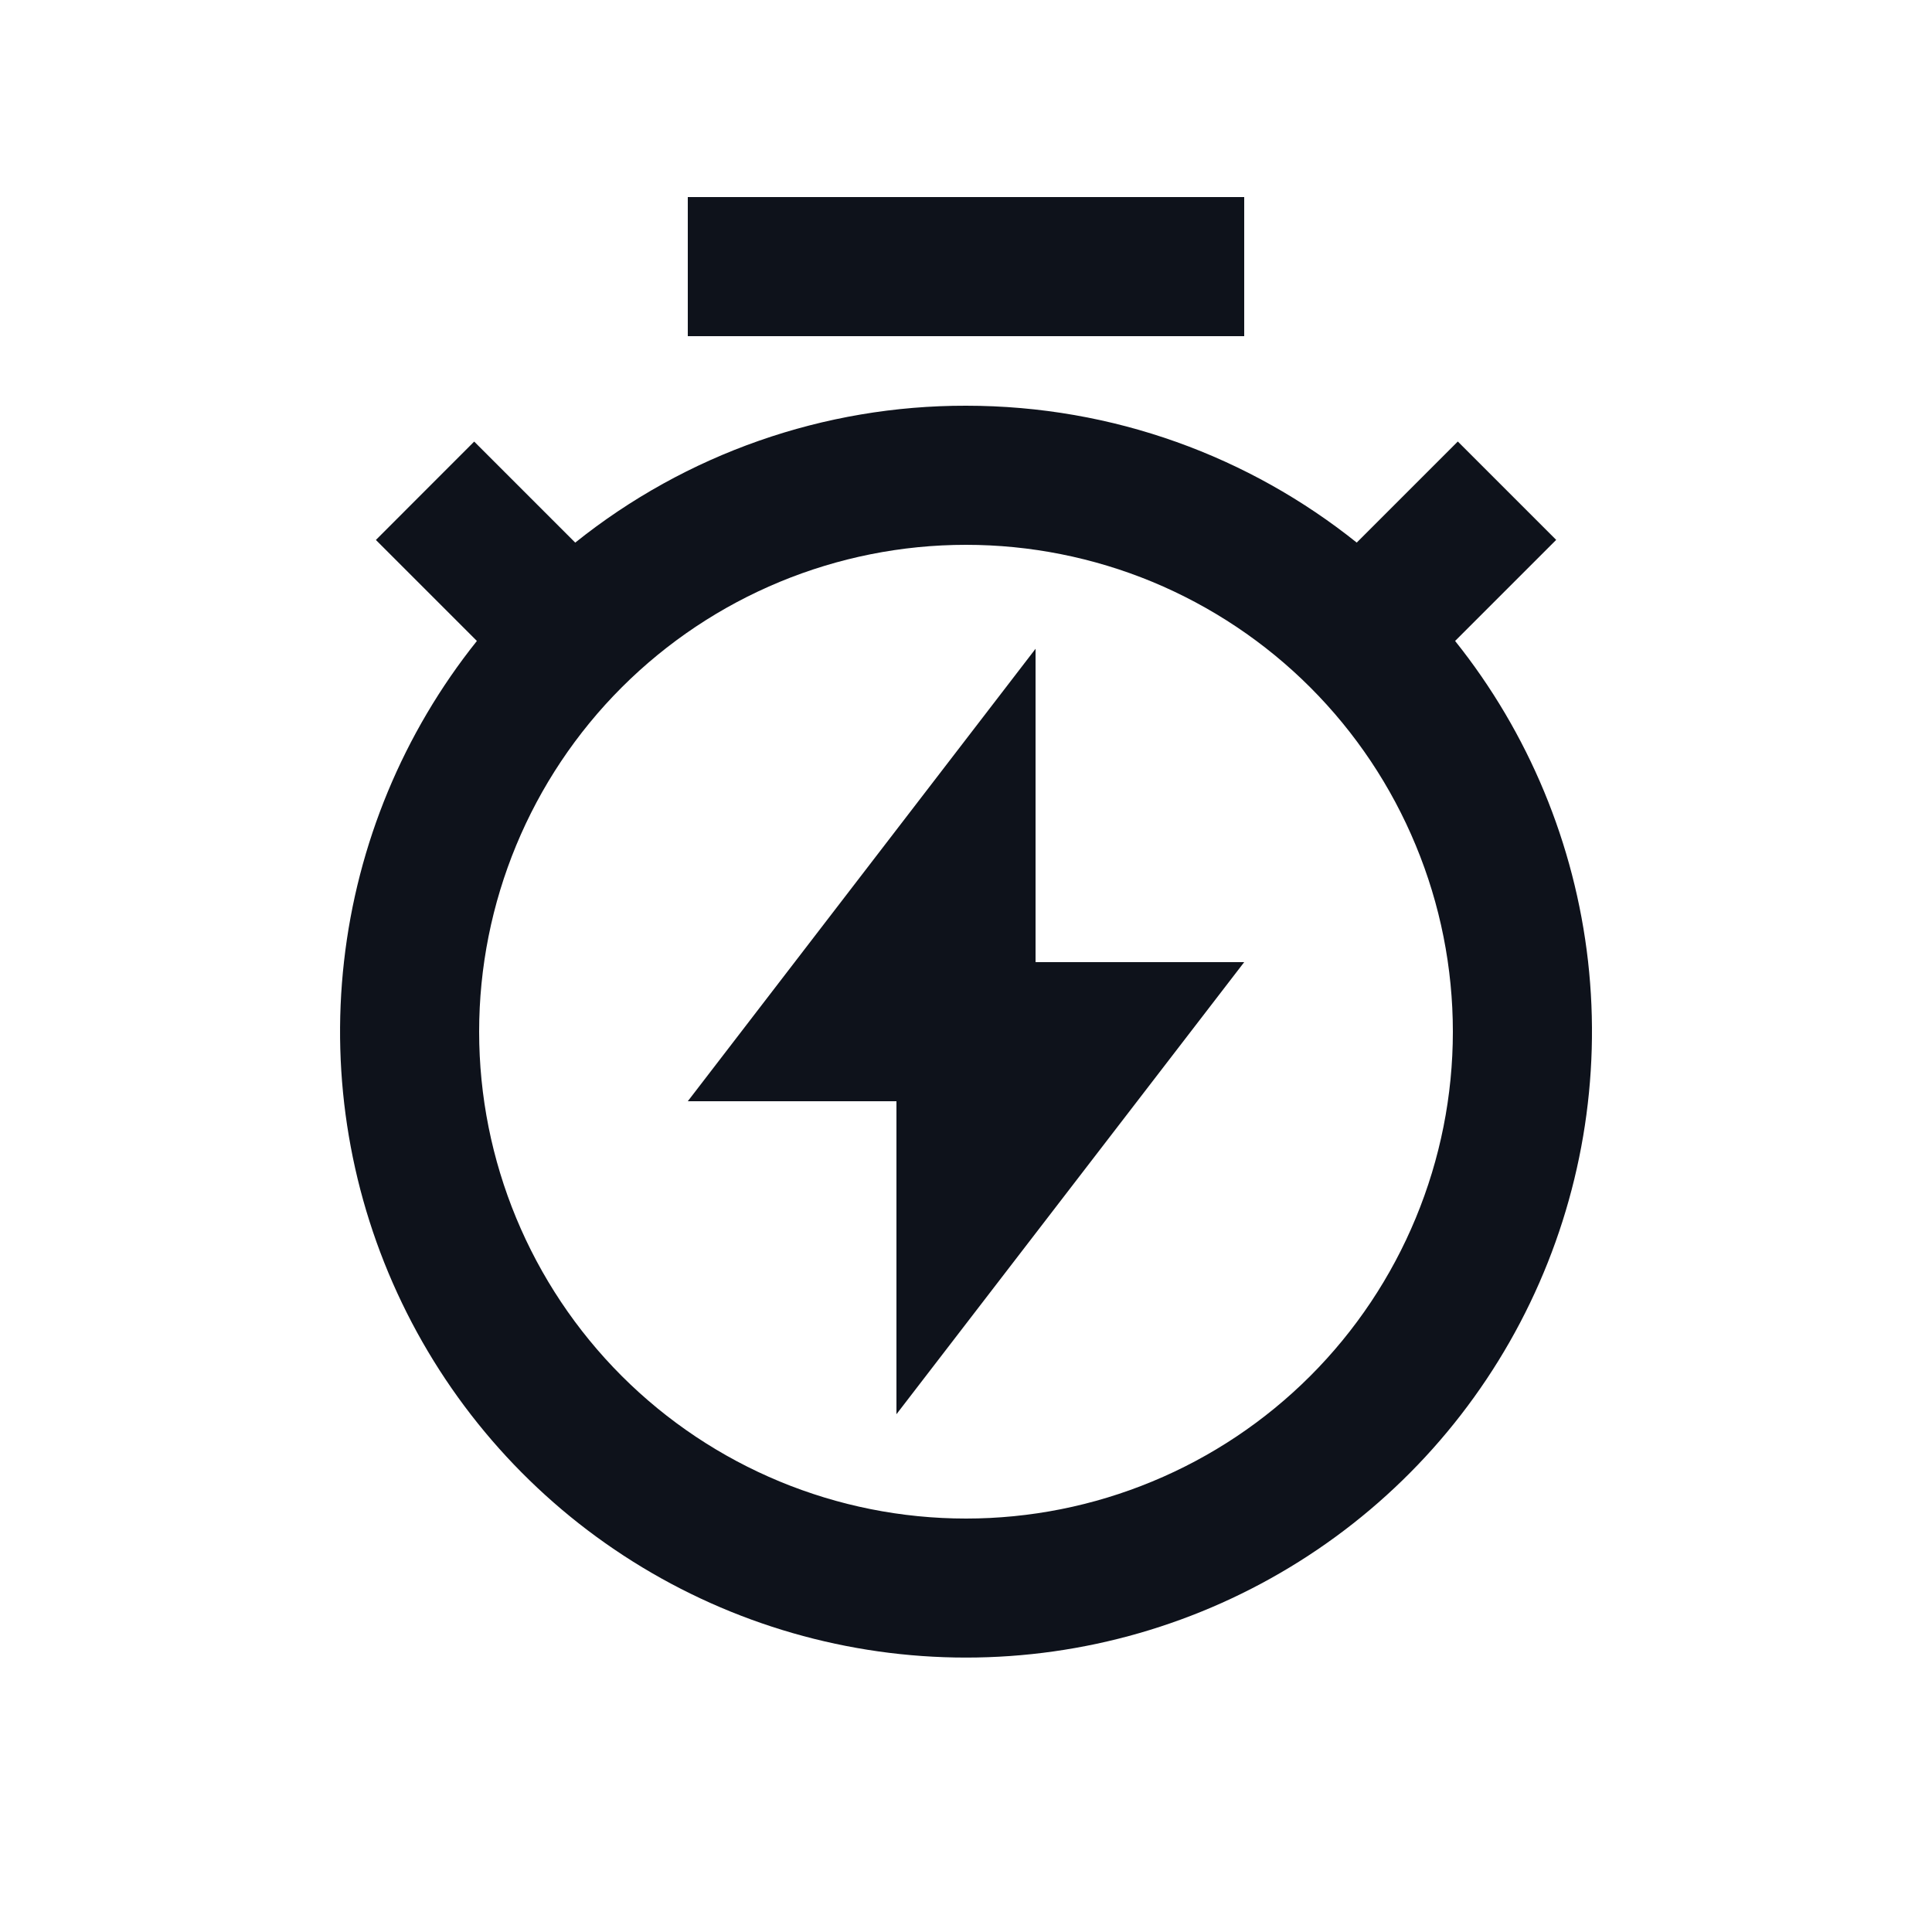
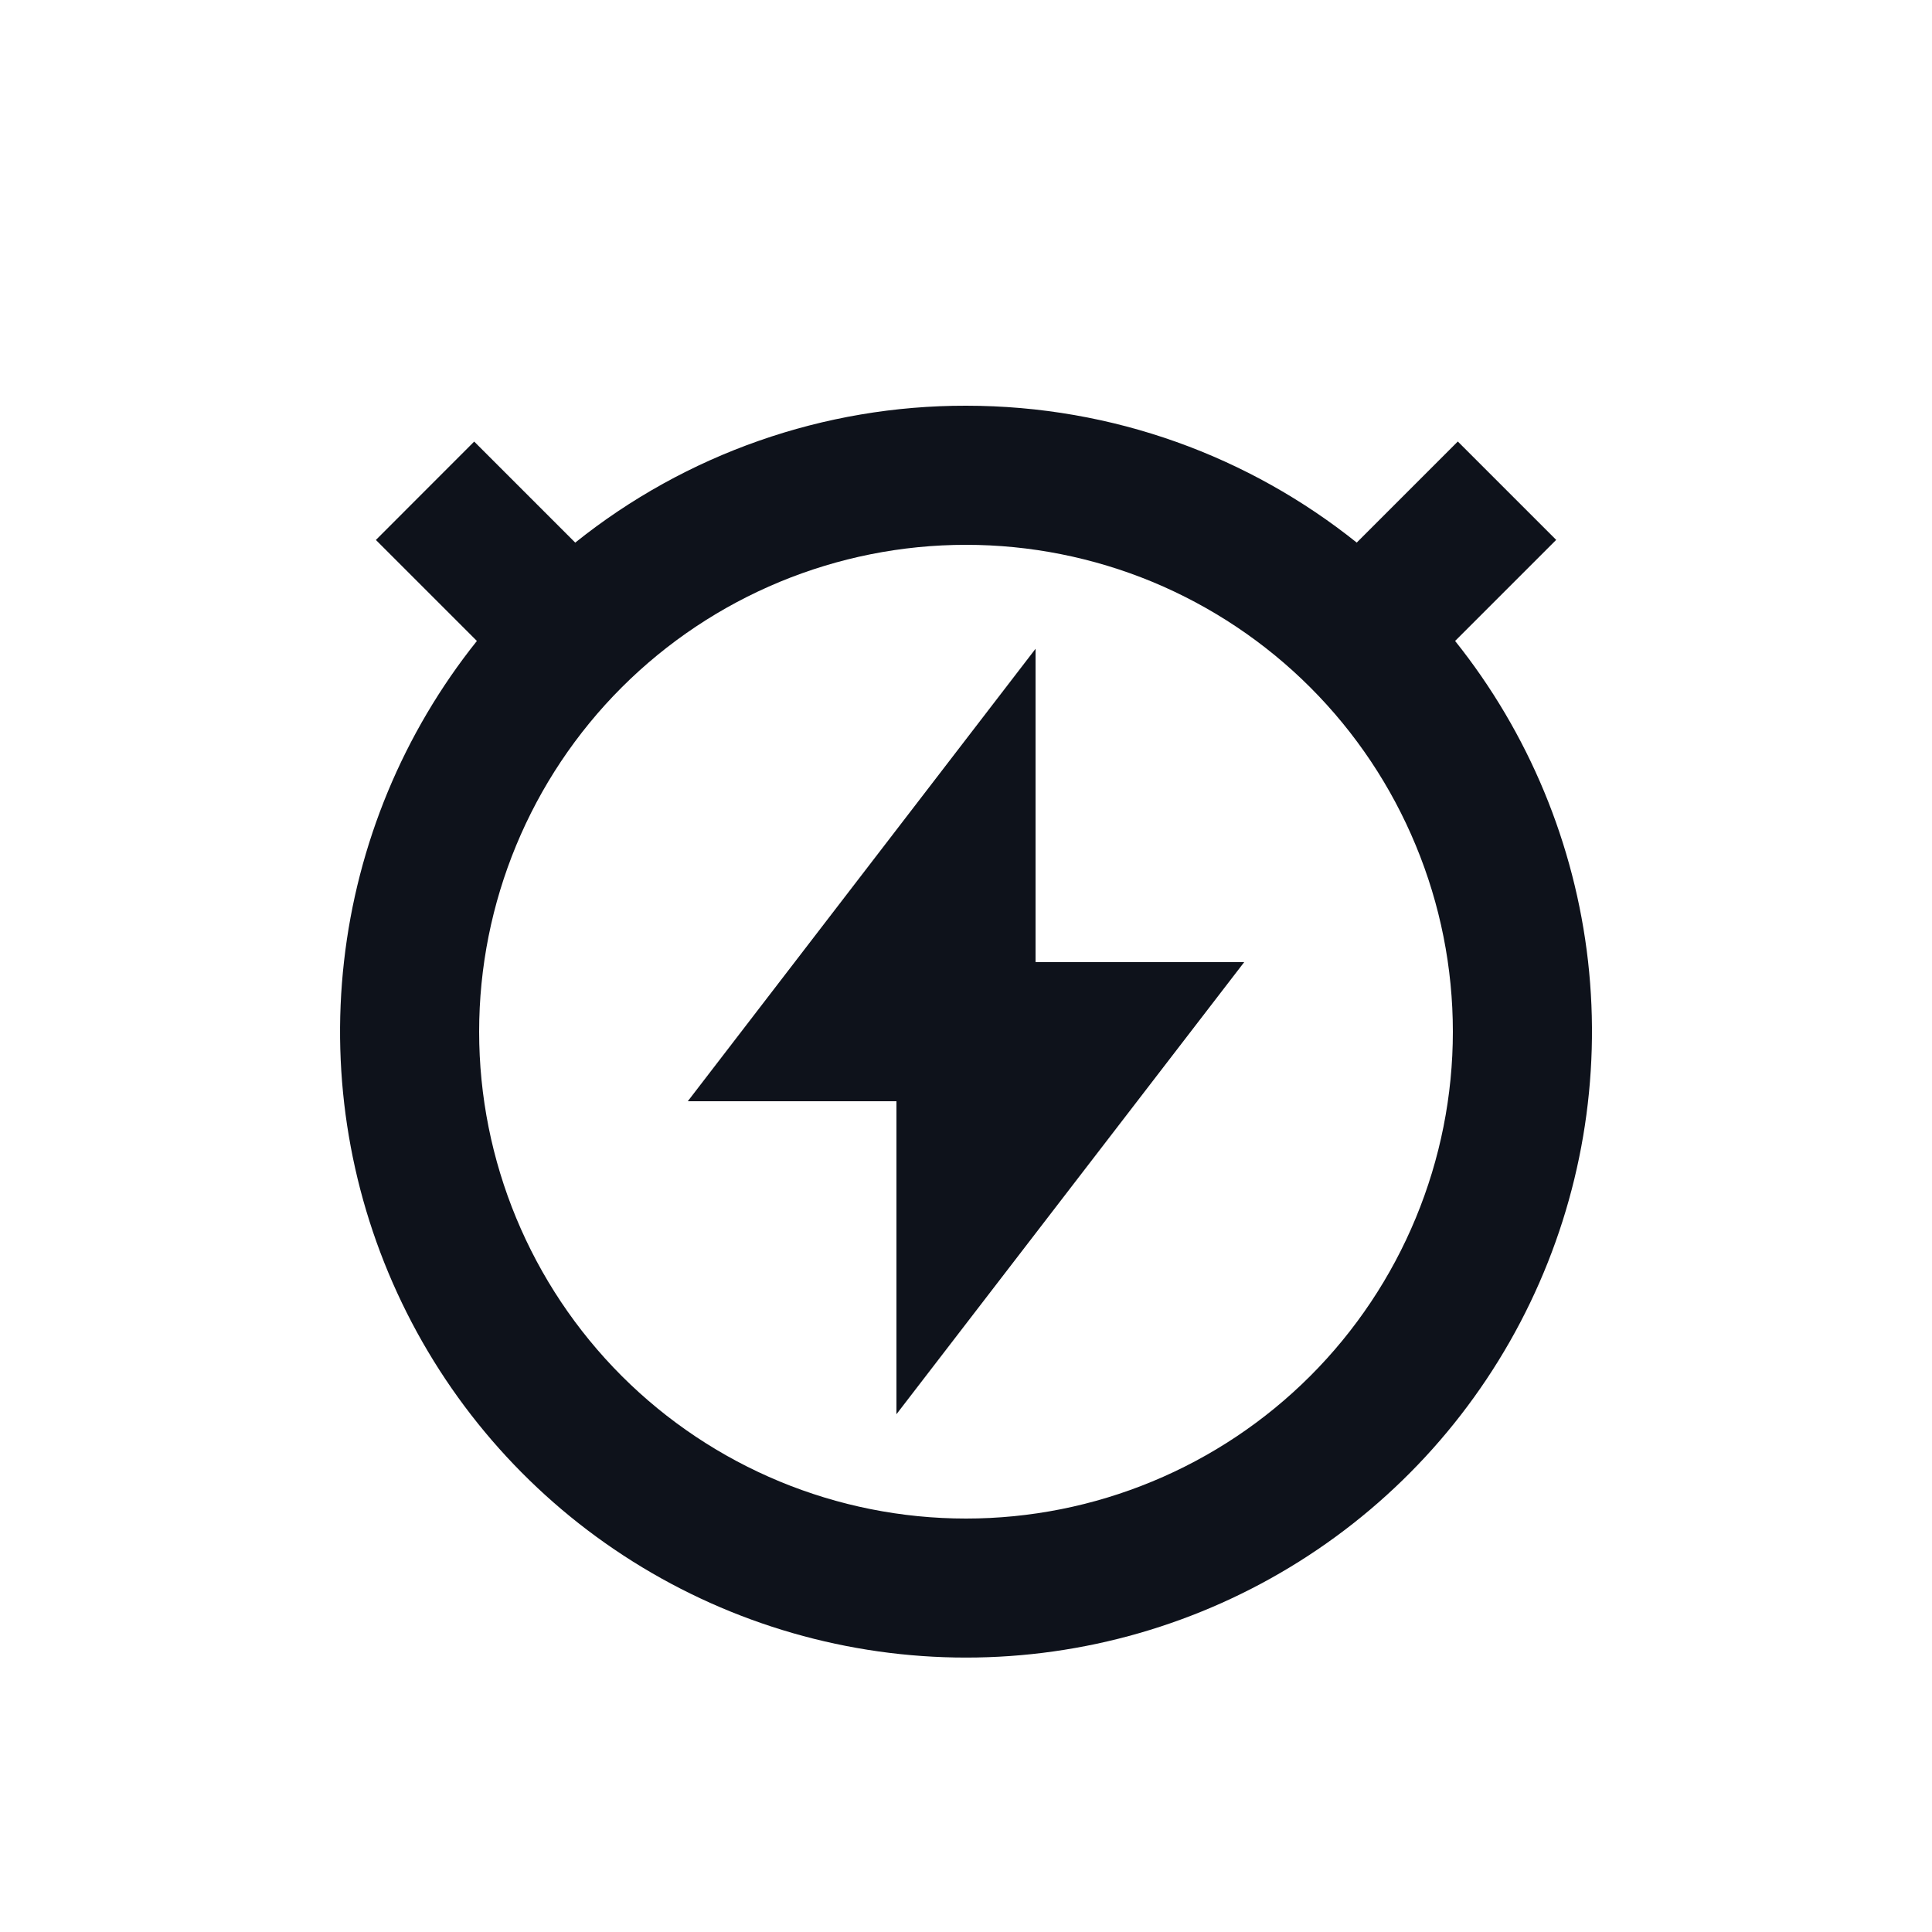
<svg xmlns="http://www.w3.org/2000/svg" width="25" height="25" viewBox="0 0 25 25" fill="none">
-   <path d="M7.444 7.021C8.878 5.872 10.662 5.247 12.5 5.25C14.412 5.25 16.17 5.912 17.556 7.021L18.864 5.713L20.137 6.986L18.829 8.294C19.781 9.485 20.377 10.922 20.549 12.437C20.72 13.953 20.46 15.486 19.799 16.86C19.138 18.235 18.102 19.395 16.811 20.206C15.52 21.018 14.025 21.449 12.5 21.449C10.975 21.449 9.481 21.018 8.189 20.206C6.898 19.395 5.862 18.235 5.201 16.86C4.54 15.486 4.28 13.953 4.452 12.437C4.623 10.922 5.219 9.485 6.171 8.294L4.864 6.987L6.136 5.714L7.444 7.022V7.021ZM12.5 19.65C13.327 19.65 14.147 19.487 14.911 19.17C15.675 18.854 16.37 18.39 16.955 17.805C17.54 17.22 18.004 16.525 18.32 15.761C18.637 14.996 18.8 14.177 18.8 13.35C18.8 12.523 18.637 11.703 18.32 10.939C18.004 10.175 17.54 9.48 16.955 8.895C16.37 8.31 15.675 7.846 14.911 7.529C14.147 7.213 13.327 7.05 12.5 7.05C10.829 7.05 9.227 7.714 8.045 8.895C6.864 10.076 6.2 11.679 6.2 13.35C6.2 15.021 6.864 16.623 8.045 17.805C9.227 18.986 10.829 19.65 12.5 19.65ZM13.4 12.45H16.1L11.6 18.3V14.25H8.9L13.4 8.395V12.45ZM8.9 2.55H16.1V4.35H8.9V2.55Z" fill="#0E121B" />
+   <path d="M7.444 7.021C8.878 5.872 10.662 5.247 12.5 5.25C14.412 5.25 16.17 5.912 17.556 7.021L18.864 5.713L20.137 6.986L18.829 8.294C19.781 9.485 20.377 10.922 20.549 12.437C20.72 13.953 20.46 15.486 19.799 16.86C19.138 18.235 18.102 19.395 16.811 20.206C15.52 21.018 14.025 21.449 12.5 21.449C10.975 21.449 9.481 21.018 8.189 20.206C6.898 19.395 5.862 18.235 5.201 16.86C4.54 15.486 4.28 13.953 4.452 12.437C4.623 10.922 5.219 9.485 6.171 8.294L4.864 6.987L6.136 5.714L7.444 7.022V7.021ZM12.5 19.65C13.327 19.65 14.147 19.487 14.911 19.17C15.675 18.854 16.37 18.39 16.955 17.805C17.54 17.22 18.004 16.525 18.32 15.761C18.637 14.996 18.8 14.177 18.8 13.35C18.8 12.523 18.637 11.703 18.32 10.939C18.004 10.175 17.54 9.48 16.955 8.895C16.37 8.31 15.675 7.846 14.911 7.529C14.147 7.213 13.327 7.05 12.5 7.05C10.829 7.05 9.227 7.714 8.045 8.895C6.864 10.076 6.2 11.679 6.2 13.35C6.2 15.021 6.864 16.623 8.045 17.805C9.227 18.986 10.829 19.65 12.5 19.65ZM13.4 12.45H16.1L11.6 18.3V14.25H8.9L13.4 8.395V12.45ZM8.9 2.55H16.1V4.35V2.55Z" fill="#0E121B" />
</svg>